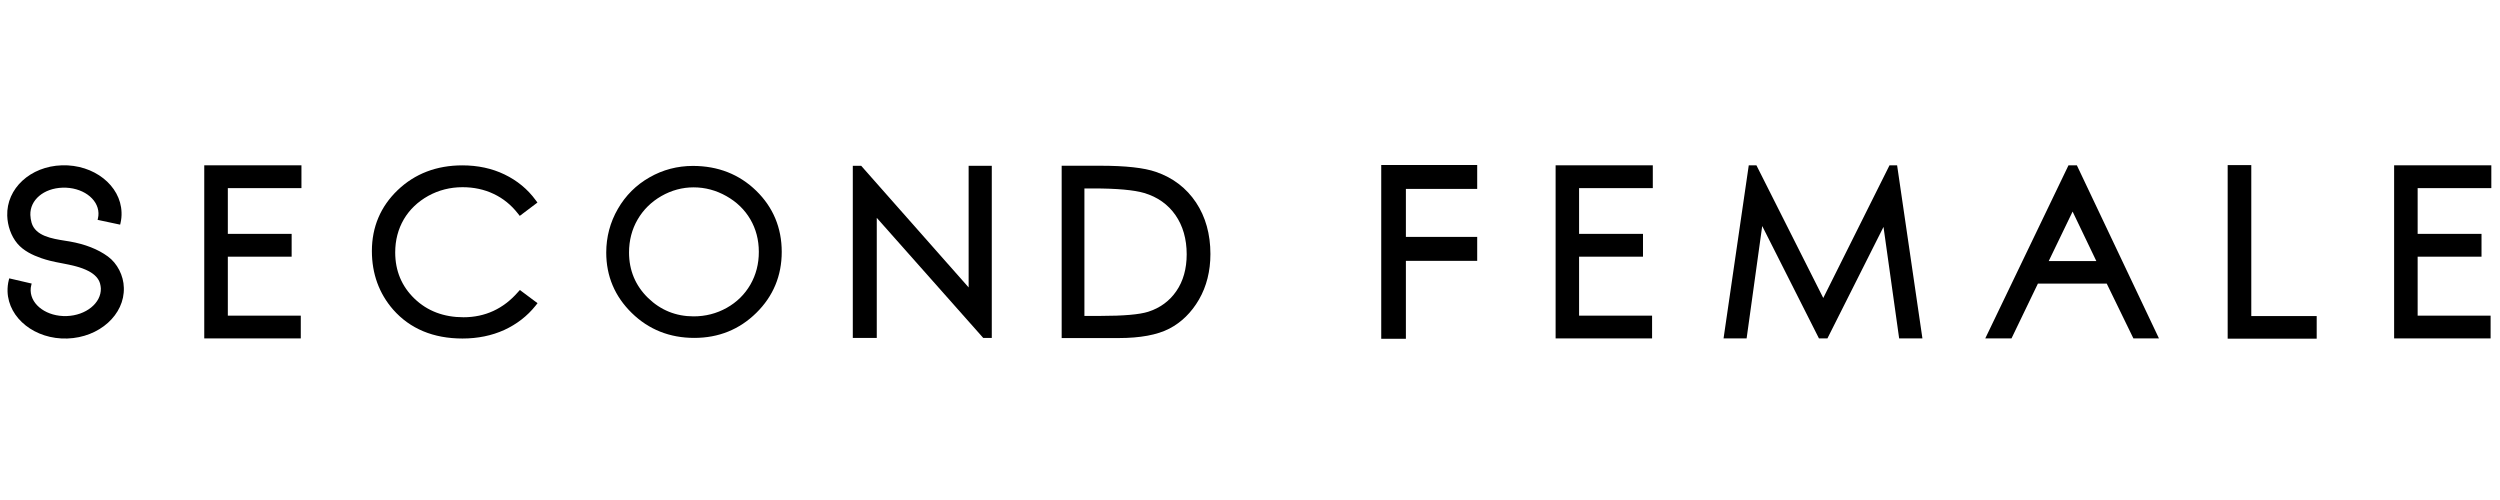
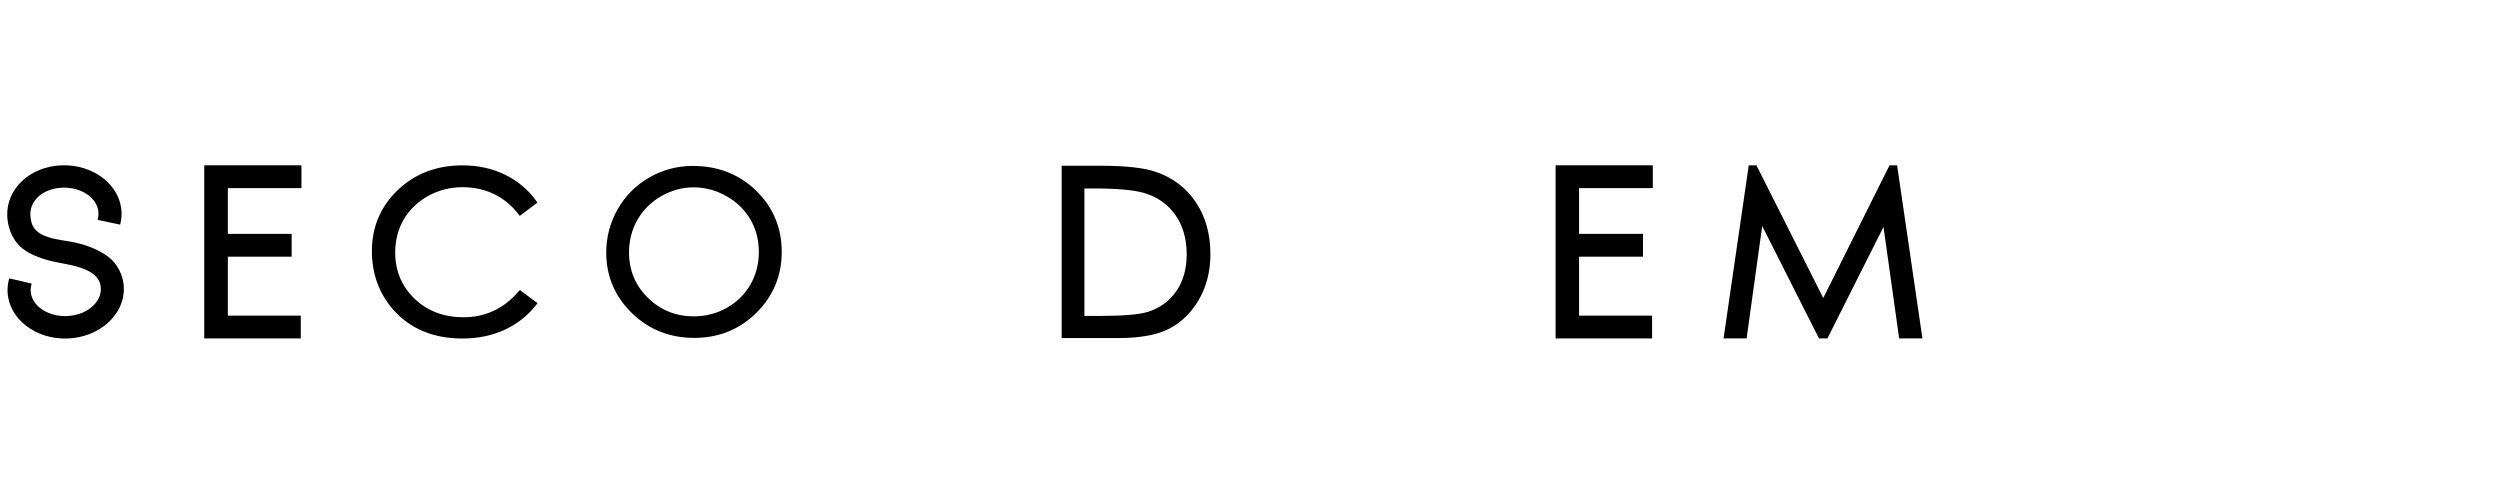
<svg xmlns="http://www.w3.org/2000/svg" width="1000" zoomAndPan="magnify" viewBox="0 0 750 150" height="200" preserveAspectRatio="xMidYMid meet" version="1.0">
-   <path fill="#000000" d="M 675.387 49.531 L 668.301 49.531 L 668.301 101.602 L 695.008 101.602 L 695.008 94.82 L 675.387 94.82 Z M 675.387 49.531 " fill-opacity="1" fill-rule="nonzero" />
  <path fill="#000000" d="M 61.277 101.523 L 90.234 101.523 L 90.234 94.695 L 68.348 94.695 L 68.348 77.004 L 87.492 77.004 L 87.492 70.16 L 68.348 70.16 L 68.348 56.438 L 90.434 56.438 L 90.434 49.594 L 61.277 49.594 Z M 61.277 101.523 " fill-opacity="1" fill-rule="nonzero" />
  <path fill="#000000" d="M 155.375 87.648 C 151.016 92.641 145.531 95.176 139.047 95.176 C 133.148 95.176 128.203 93.305 124.367 89.613 C 120.52 85.918 118.562 81.254 118.562 75.723 C 118.562 72.059 119.438 68.723 121.148 65.785 C 122.875 62.867 125.34 60.516 128.465 58.77 C 131.609 57.039 135.059 56.16 138.754 56.16 C 142.129 56.16 145.27 56.824 148.09 58.168 C 150.91 59.496 153.344 61.461 155.359 64.039 L 155.93 64.766 L 161.23 60.766 L 160.691 60.039 C 158.289 56.746 155.145 54.168 151.371 52.344 C 147.598 50.52 143.348 49.609 138.695 49.609 C 130.977 49.609 124.461 52.113 119.316 57.027 C 114.172 61.953 111.566 68.09 111.566 75.305 C 111.566 82.133 113.727 88.051 117.961 92.902 C 123.027 98.637 130.023 101.555 138.754 101.555 C 143.332 101.555 147.535 100.691 151.277 98.992 C 155.008 97.273 158.18 94.832 160.676 91.699 L 161.262 90.957 L 155.961 87 Z M 155.375 87.648 " fill-opacity="1" fill-rule="nonzero" />
-   <path fill="#000000" d="M 290.59 86.227 L 258.363 49.75 L 255.84 49.75 L 255.84 101.387 L 263.031 101.387 L 263.031 65.355 L 294.977 101.387 L 297.535 101.387 L 297.535 49.75 L 290.59 49.75 Z M 290.59 86.227 " fill-opacity="1" fill-rule="nonzero" />
  <path fill="#000000" d="M 346.781 51.57 C 343.223 50.336 337.723 49.719 329.977 49.719 L 318.5 49.719 L 318.5 101.418 L 335.598 101.418 C 342.035 101.418 347.148 100.473 350.77 98.605 C 354.406 96.719 357.426 93.785 359.703 89.844 C 361.969 85.918 363.125 81.328 363.125 76.199 C 363.125 70.266 361.676 65.059 358.812 60.75 C 355.914 56.406 351.879 53.316 346.781 51.57 Z M 352.895 87.34 C 350.863 90.309 348.012 92.395 344.438 93.535 C 341.836 94.355 337.047 94.773 330.191 94.773 L 325.324 94.773 L 325.324 56.531 L 327.91 56.531 C 335.059 56.531 340.219 56.996 343.285 57.906 C 347.258 59.098 350.402 61.32 352.633 64.52 C 354.867 67.734 356.008 71.703 356.008 76.277 C 356.008 80.633 354.961 84.359 352.895 87.34 Z M 352.895 87.34 " fill-opacity="1" fill-rule="nonzero" />
  <path fill="#000000" d="M 32.363 76.941 C 29.359 74.746 25.508 73.25 20.918 72.445 C 20.488 72.367 20.039 72.305 19.578 72.23 C 15.59 71.598 10.645 70.809 9.473 66.82 C 9.258 66.062 9.133 65.246 9.105 64.488 C 8.965 59.992 13.109 56.484 18.762 56.301 C 24.57 56.113 29.406 59.527 29.543 63.918 C 29.559 64.441 29.512 64.969 29.391 65.477 L 29.281 65.957 L 36.043 67.395 L 36.152 66.93 C 36.398 65.879 36.508 64.781 36.461 63.699 C 36.199 55.621 28.156 49.285 18.547 49.594 C 9.105 49.902 1.91 56.547 2.172 64.719 C 2.266 67.672 3.281 70.762 5.207 73.062 C 7.039 75.227 9.75 76.539 12.398 77.453 C 13.262 77.746 14.125 78.008 14.988 78.223 C 16.203 78.531 17.453 78.766 18.668 78.996 C 21.379 79.523 24.184 80.062 26.664 81.375 C 28.465 82.348 29.59 83.57 30.008 85.023 C 30.145 85.547 30.238 86.074 30.254 86.52 C 30.391 90.91 25.785 94.633 19.98 94.82 C 14.172 95.004 9.336 91.59 9.195 87.203 C 9.18 86.645 9.227 86.074 9.383 85.531 L 9.504 85.07 L 2.773 83.508 L 2.648 83.973 C 2.355 85.117 2.234 86.273 2.266 87.449 C 2.527 95.527 10.566 101.863 20.18 101.555 C 29.805 101.246 37.414 94.402 37.152 86.32 C 37.078 82.676 35.184 78.996 32.363 76.941 Z M 32.363 76.941 " fill-opacity="1" fill-rule="nonzero" />
-   <path fill="#000000" d="M 414.371 101.633 L 421.766 101.633 L 421.766 78.254 L 443.16 78.254 L 443.16 71.07 L 421.766 71.07 L 421.766 56.672 L 443.16 56.672 L 443.16 49.5 L 414.371 49.5 Z M 414.371 101.633 " fill-opacity="1" fill-rule="nonzero" />
  <path fill="#000000" d="M 566.852 49.594 L 546.98 89.395 L 526.926 49.594 L 524.629 49.594 L 517.066 101.523 L 523.984 101.523 L 528.664 67.809 L 545.688 101.523 L 548.227 101.523 L 565.051 68.074 L 569.746 101.523 L 576.727 101.523 L 569.133 49.594 Z M 566.852 49.594 " fill-opacity="1" fill-rule="nonzero" />
-   <path fill="#000000" d="M 620.547 49.594 L 595.578 101.523 L 603.449 101.523 L 611.367 85.086 L 632.023 85.086 L 640.02 101.523 L 647.688 101.523 L 623.059 49.594 Z M 614.617 78.316 L 621.781 63.469 L 628.898 78.316 Z M 614.617 78.316 " fill-opacity="1" fill-rule="nonzero" />
  <path fill="#000000" d="M 207.871 49.777 C 203.234 49.777 198.844 50.922 194.855 53.211 C 190.852 55.48 187.66 58.664 185.352 62.68 C 183.039 66.684 181.871 71.102 181.871 75.781 C 181.871 82.828 184.441 88.918 189.527 93.891 C 194.609 98.867 200.926 101.371 208.289 101.371 C 215.574 101.371 221.828 98.852 226.895 93.859 C 231.961 88.871 234.52 82.719 234.52 75.566 C 234.52 68.352 231.945 62.188 226.879 57.242 C 221.781 52.281 215.402 49.777 207.871 49.777 Z M 225.109 85.395 C 223.414 88.328 221.027 90.676 218.008 92.363 C 214.973 94.062 211.645 94.91 208.086 94.91 C 202.773 94.91 198.168 93.043 194.395 89.363 C 190.633 85.688 188.711 81.113 188.711 75.754 C 188.711 72.137 189.57 68.801 191.281 65.863 C 192.977 62.93 195.379 60.562 198.414 58.816 C 201.449 57.086 204.699 56.207 208.07 56.207 C 211.523 56.207 214.832 57.086 217.914 58.832 C 220.996 60.562 223.414 62.914 225.094 65.785 C 226.785 68.676 227.648 71.949 227.648 75.535 C 227.664 79.137 226.801 82.457 225.109 85.395 Z M 225.109 85.395 " fill-opacity="1" fill-rule="nonzero" />
  <path fill="#000000" d="M 466.684 101.523 L 495.625 101.523 L 495.625 94.695 L 473.723 94.695 L 473.723 77.004 L 492.898 77.004 L 492.898 70.16 L 473.723 70.16 L 473.723 56.438 L 495.84 56.438 L 495.84 49.594 L 466.684 49.594 Z M 466.684 101.523 " fill-opacity="1" fill-rule="nonzero" />
-   <path fill="#000000" d="M 718.238 101.523 L 747.18 101.523 L 747.18 94.695 L 725.293 94.695 L 725.293 77.004 L 744.453 77.004 L 744.453 70.16 L 725.293 70.16 L 725.293 56.438 L 747.398 56.438 L 747.398 49.594 L 718.238 49.594 Z M 718.238 101.523 " fill-opacity="1" fill-rule="nonzero" />
</svg>